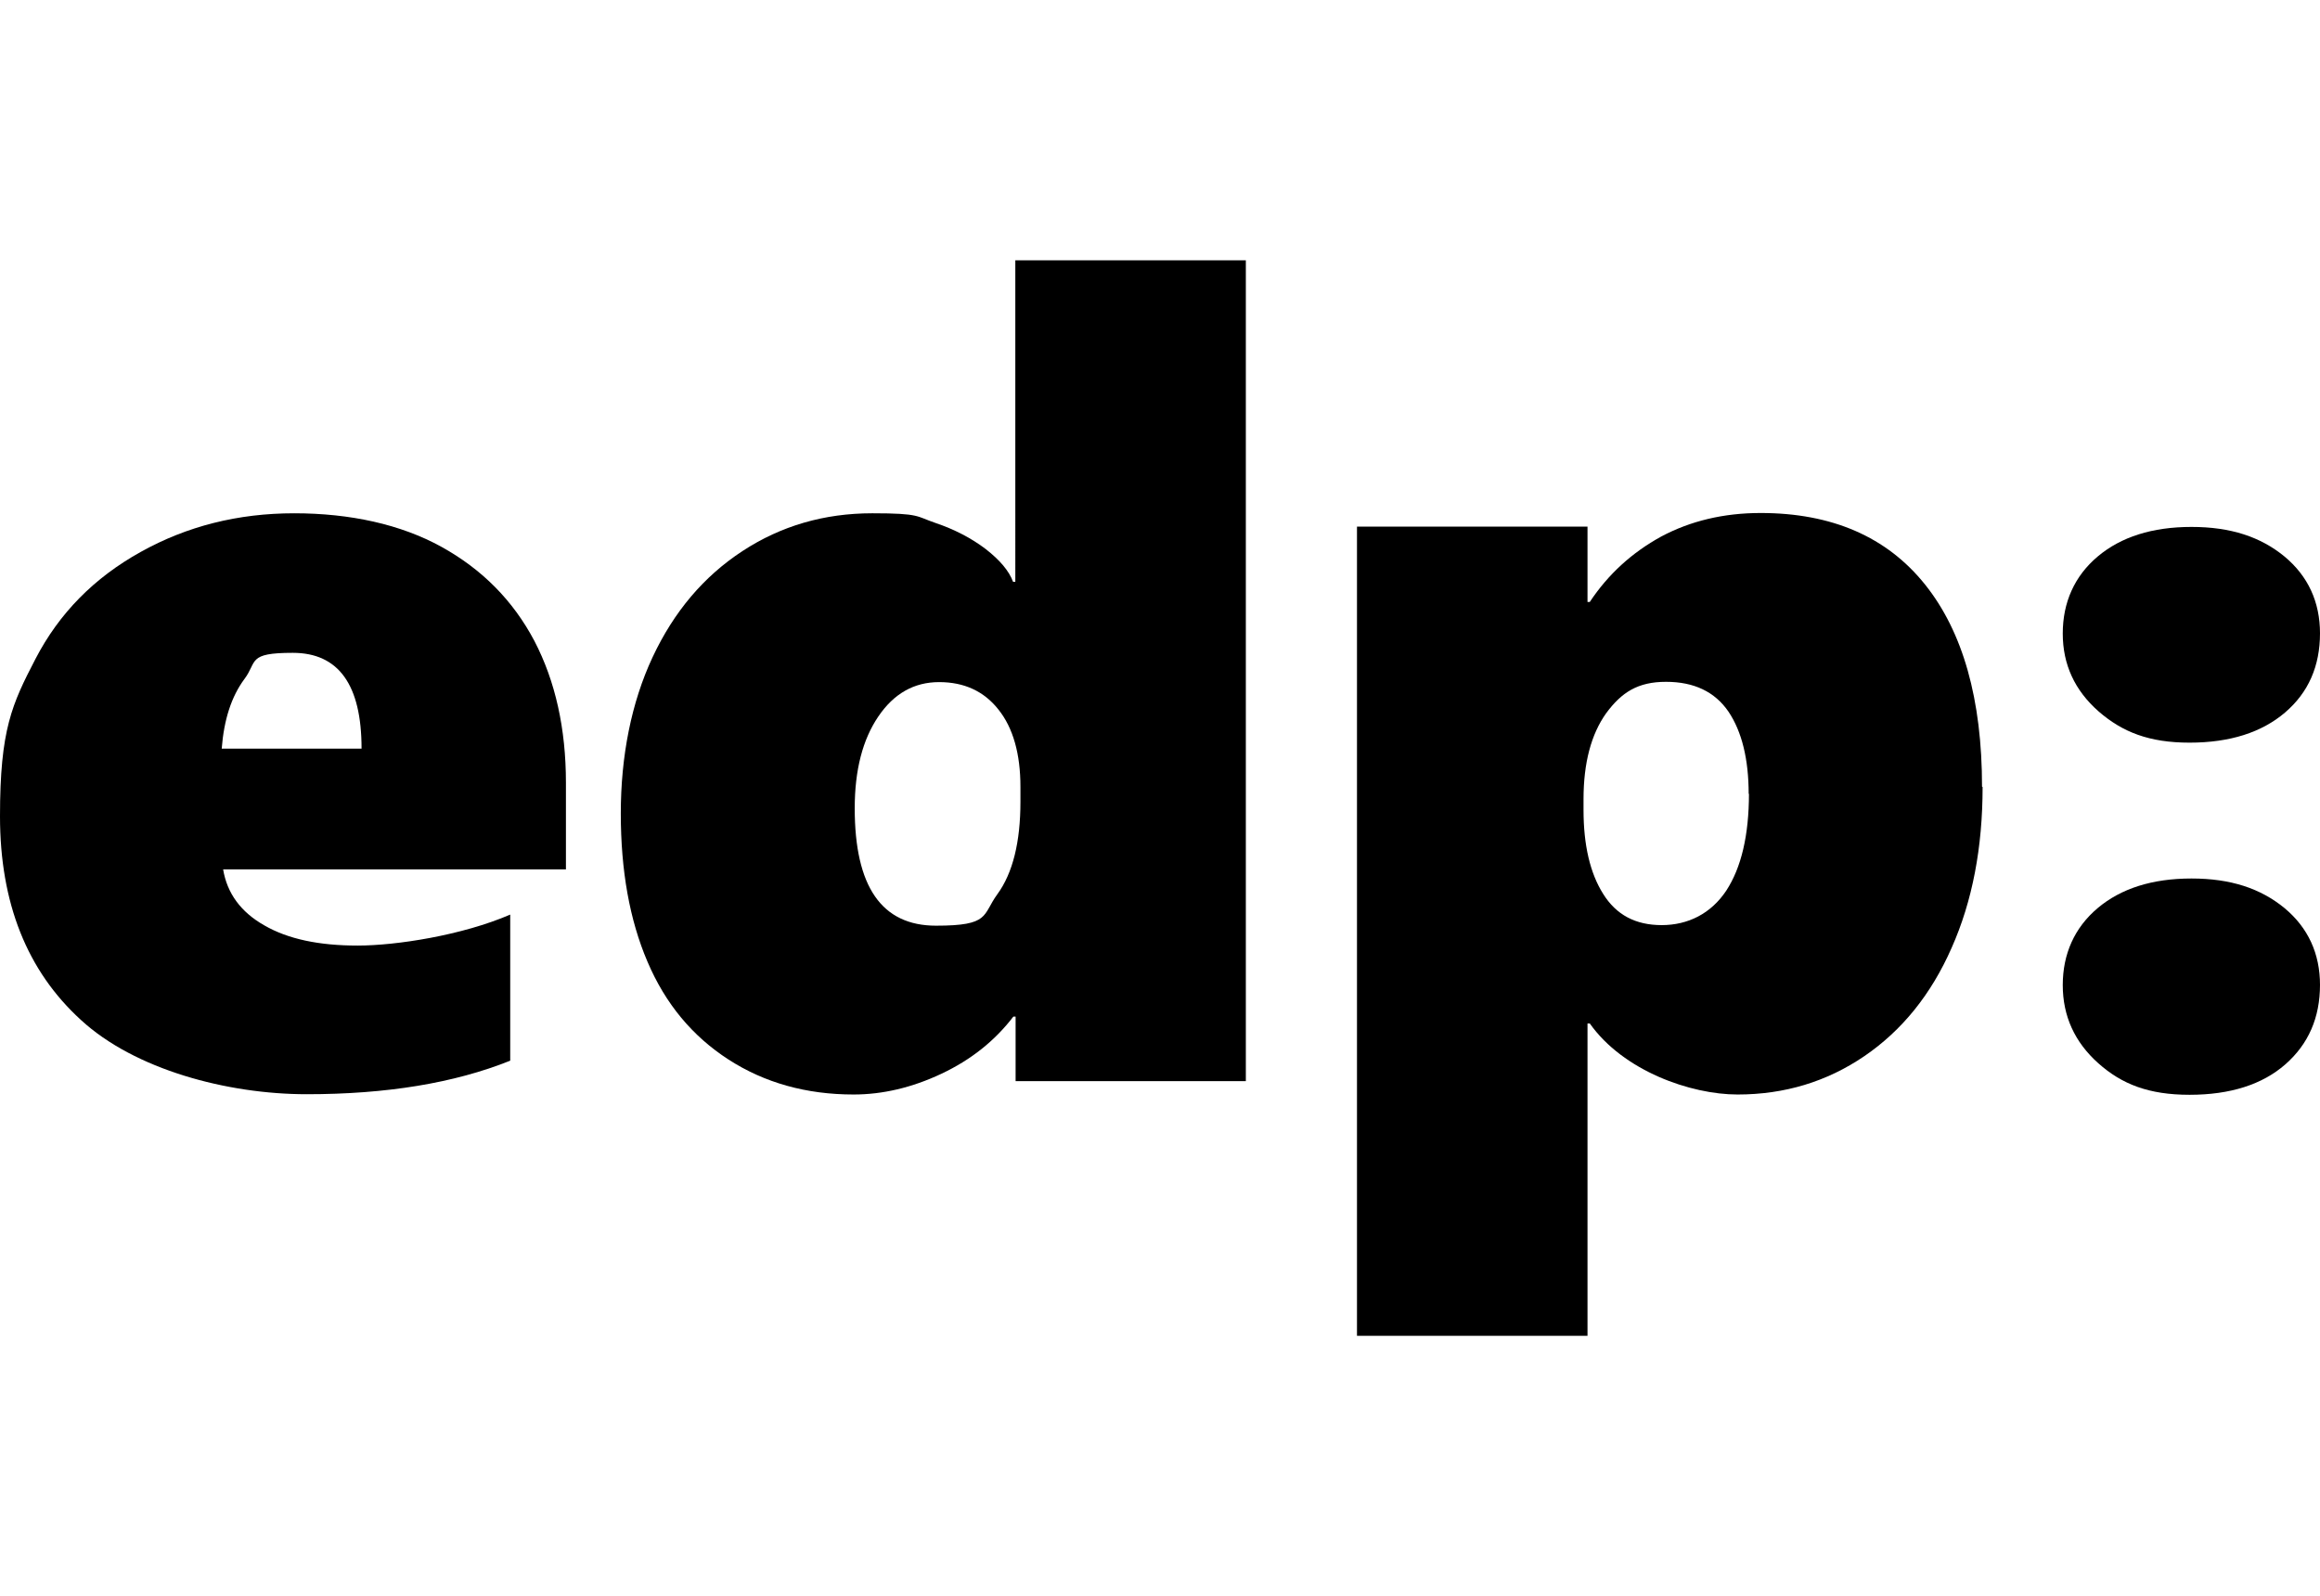
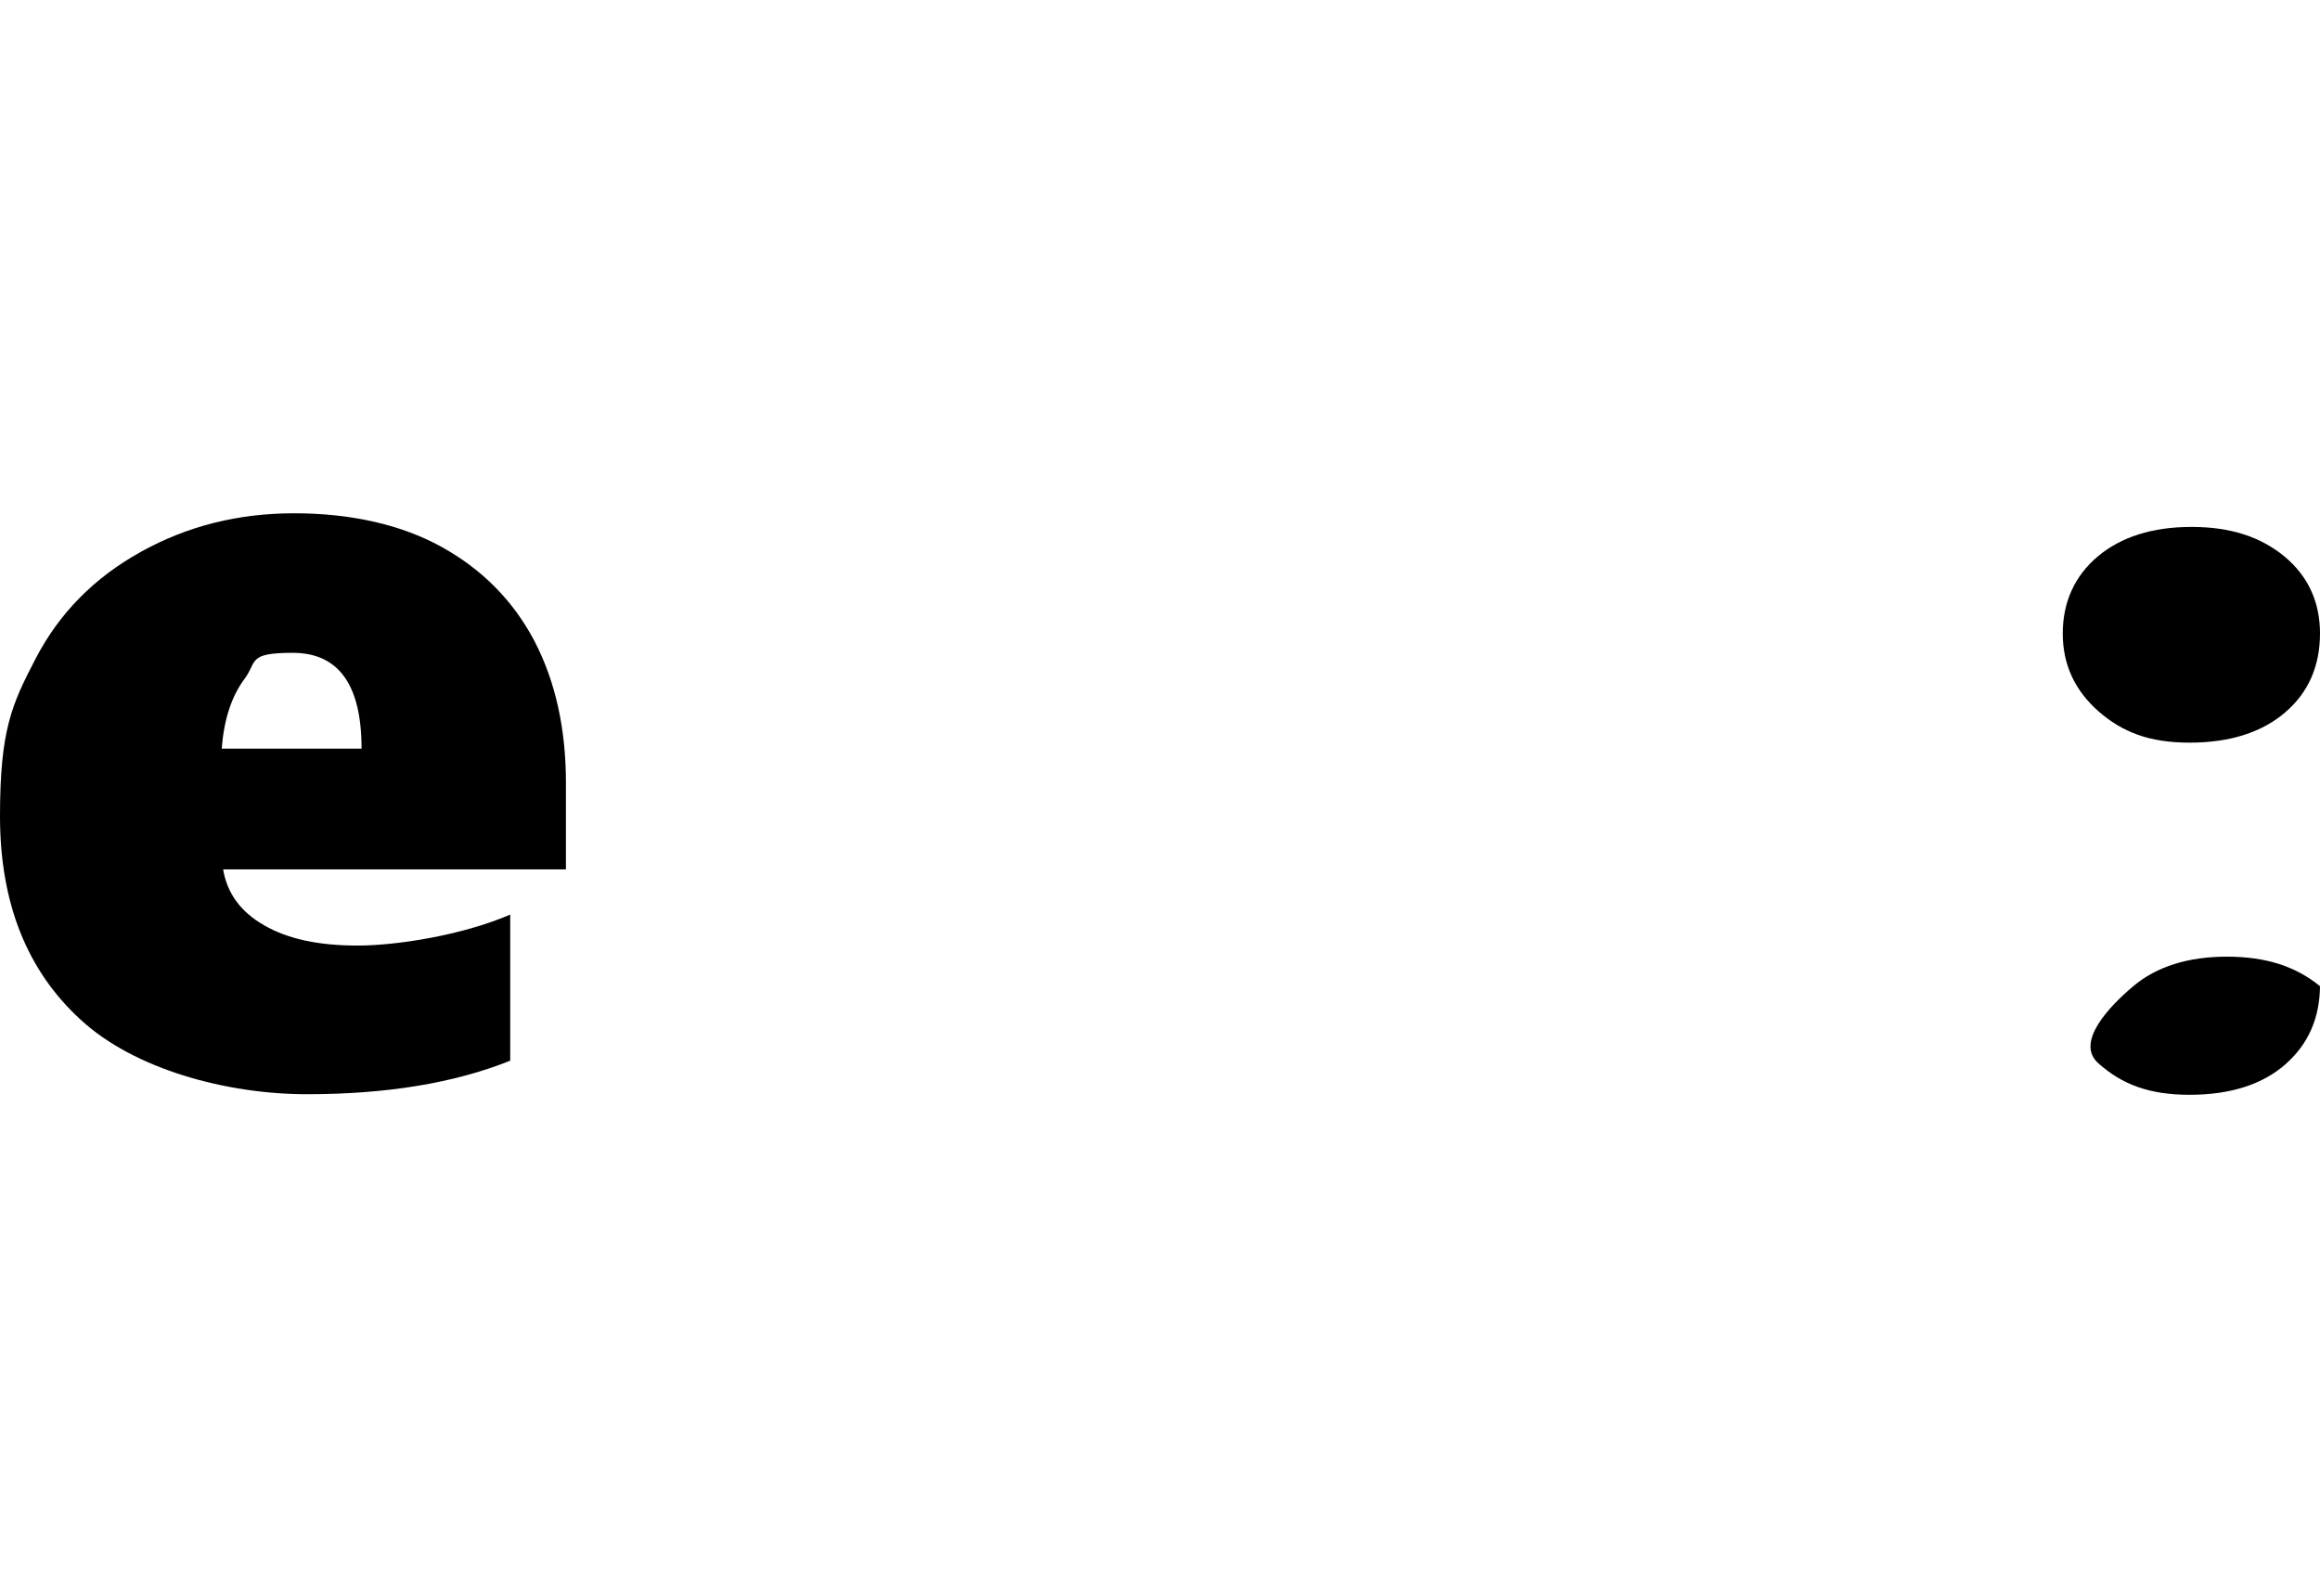
<svg xmlns="http://www.w3.org/2000/svg" id="Ebene_1" width="550" version="1.1" viewBox="0 0 816.2 378.5">
  <path d="M78.5,214.3c1.4,8.4,6.2,15,14.5,19.7,8.3,4.8,19.2,7.1,32.8,7.1s36.8-3.6,53.7-10.9v51.4c-19.7,7.9-43.6,11.8-71.6,11.8s-60.5-8.7-79.4-26.1C9.5,250,0,226.1,0,195.6s4.2-39.4,12.5-55.4c8.3-16,20.6-28.5,37-37.6,16.3-9.1,34.3-13.6,54-13.6s37.5,3.9,51.8,11.8c14.3,7.9,25.2,18.9,32.7,33.1,7.4,14.2,11.1,30.9,11.1,49.9v30.5h-120.6ZM127.2,171.8c0-22.5-8.1-33.7-24.2-33.7s-12.4,3.1-17,9.2c-4.6,6.2-7.2,14.3-8,24.5h49.1Z" />
-   <path d="M357.3,288.8v-22.7h-.8c-6.5,8.5-14.9,15.2-25.3,20.1-10.4,4.9-20.7,7.3-30.9,7.3-16.6,0-31.3-4.1-44-12.3-12.7-8.2-22.2-19.6-28.5-34.4-6.3-14.7-9.4-32.1-9.4-52.2s3.7-39,11.2-55c7.5-16,18-28.4,31.6-37.3,13.6-8.9,28.8-13.3,45.7-13.3s15.4,1.1,22.2,3.4c6.8,2.3,12.7,5.4,17.7,9.2,5,3.9,8.2,7.7,9.6,11.5h.8V0h81.1v288.8h-81.1ZM359,185.3c0-11.7-2.6-20.8-7.7-27.2-5.1-6.5-12.1-9.7-20.9-9.7s-15.9,4-21.4,12.1c-5.5,8.1-8.3,18.8-8.3,32.3,0,27.6,9.5,41.3,28.6,41.3s16.2-3.7,21.6-11.1c5.4-7.4,8.1-18.3,8.1-32.5v-5.1Z" />
-   <path d="M697.5,185.3c0,21.3-3.6,40.2-10.9,56.6-7.2,16.4-17.5,29.1-30.7,38.1-13.2,9-28.1,13.5-44.6,13.5s-40.2-8.3-52-25h-.8v109.9h-81.1V93.7h81.1v26.5h.8c6.5-9.8,14.9-17.4,25.1-23,10.3-5.5,22-8.3,35-8.3,25.1,0,44.4,8.4,57.8,25.1s20.1,40.5,20.1,71.2ZM615.2,187.8c0-12.3-2.4-22-7.1-29-4.8-7-12.1-10.5-22-10.5s-15.6,3.7-21,11c-5.3,7.4-8,17.5-8,30.3v3.8c0,12.3,2.3,22.2,6.9,29.5,4.6,7.4,11.4,11,20.6,11s17.3-4,22.7-12.1c5.3-8.1,8-19.5,8-34.2Z" />
-   <path d="M816.2,131.2c0,11.6-4.1,20.9-12.3,27.9-8.2,7-19.4,10.6-33.6,10.6s-23.6-3.7-32-11c-8.4-7.4-12.6-16.5-12.6-27.4s4.1-20.2,12.3-27.1c8.2-6.9,19.2-10.4,33-10.4s24.3,3.5,32.7,10.4c8.3,6.9,12.5,16,12.5,27.1ZM816.2,254.9c0,11.6-4.1,20.9-12.2,28-8.1,7.1-19.4,10.7-33.7,10.7s-23.8-3.7-32.1-11.1c-8.3-7.4-12.5-16.6-12.5-27.5s4.1-20.2,12.3-27.1c8.2-6.9,19.2-10.4,33-10.4s24.3,3.5,32.7,10.4c8.3,6.9,12.5,16,12.5,27.1Z" />
+   <path d="M816.2,131.2c0,11.6-4.1,20.9-12.3,27.9-8.2,7-19.4,10.6-33.6,10.6s-23.6-3.7-32-11c-8.4-7.4-12.6-16.5-12.6-27.4s4.1-20.2,12.3-27.1c8.2-6.9,19.2-10.4,33-10.4s24.3,3.5,32.7,10.4c8.3,6.9,12.5,16,12.5,27.1ZM816.2,254.9c0,11.6-4.1,20.9-12.2,28-8.1,7.1-19.4,10.7-33.7,10.7s-23.8-3.7-32.1-11.1s4.1-20.2,12.3-27.1c8.2-6.9,19.2-10.4,33-10.4s24.3,3.5,32.7,10.4c8.3,6.9,12.5,16,12.5,27.1Z" />
</svg>